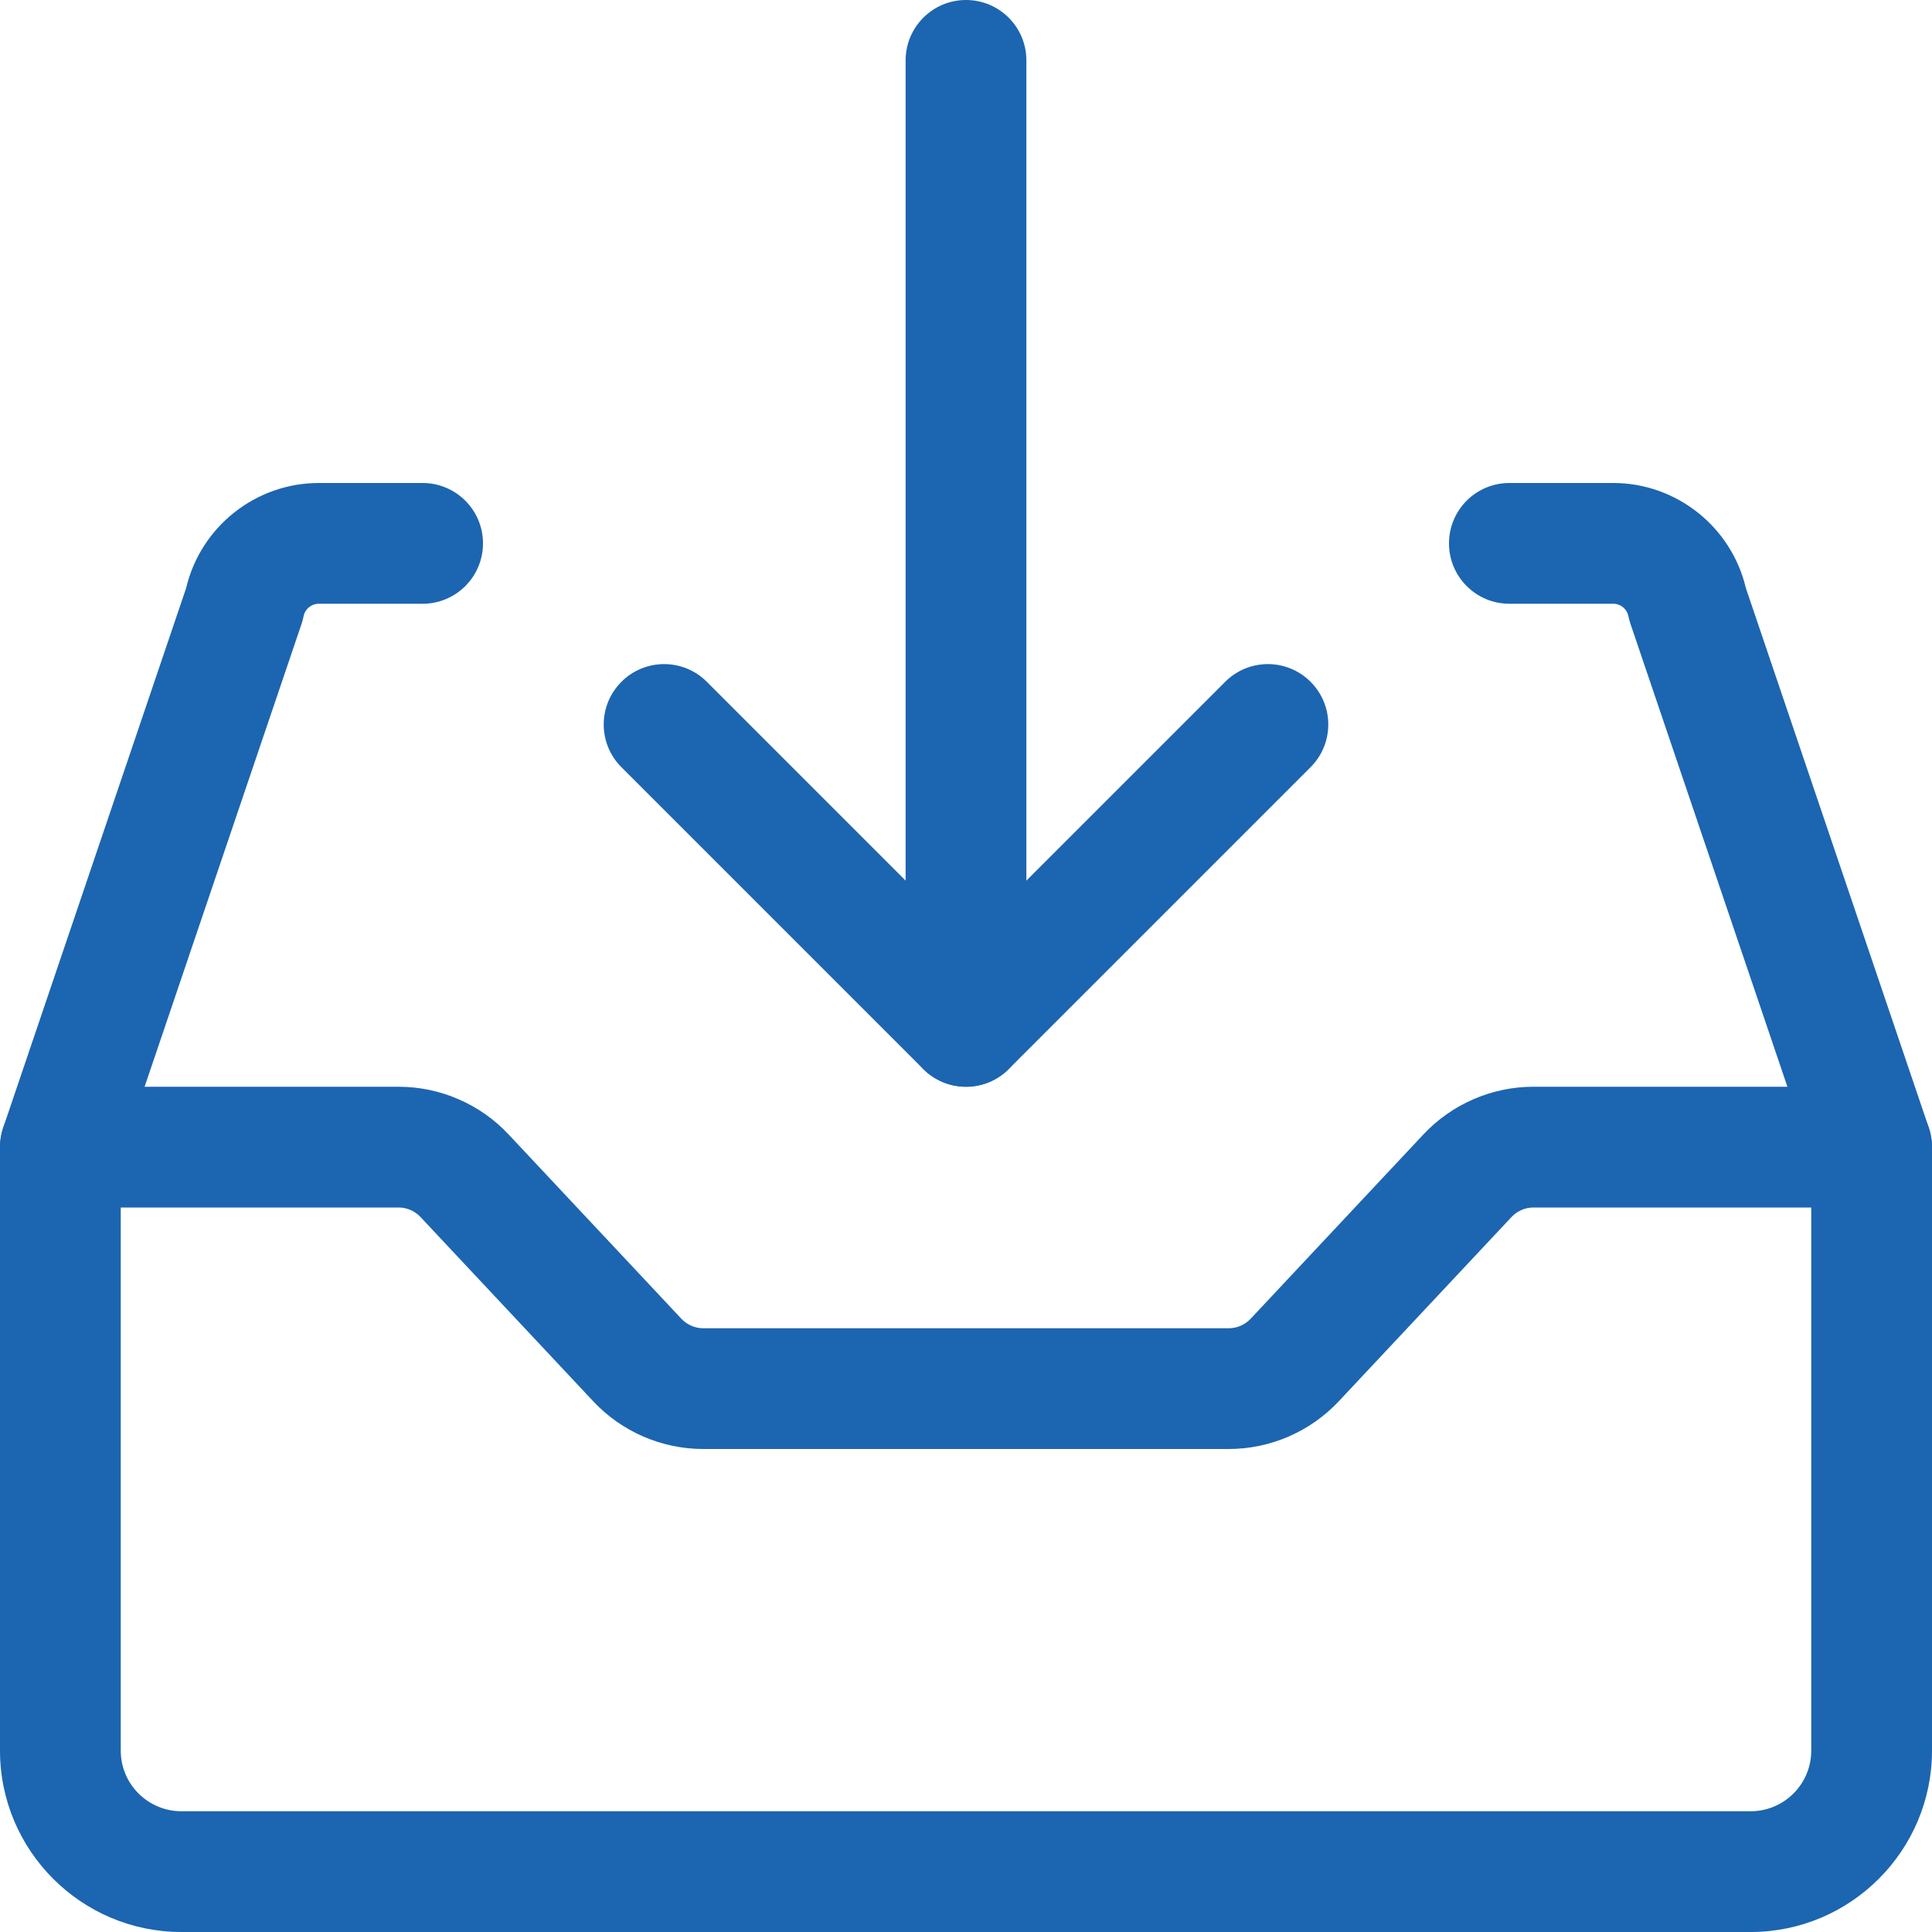
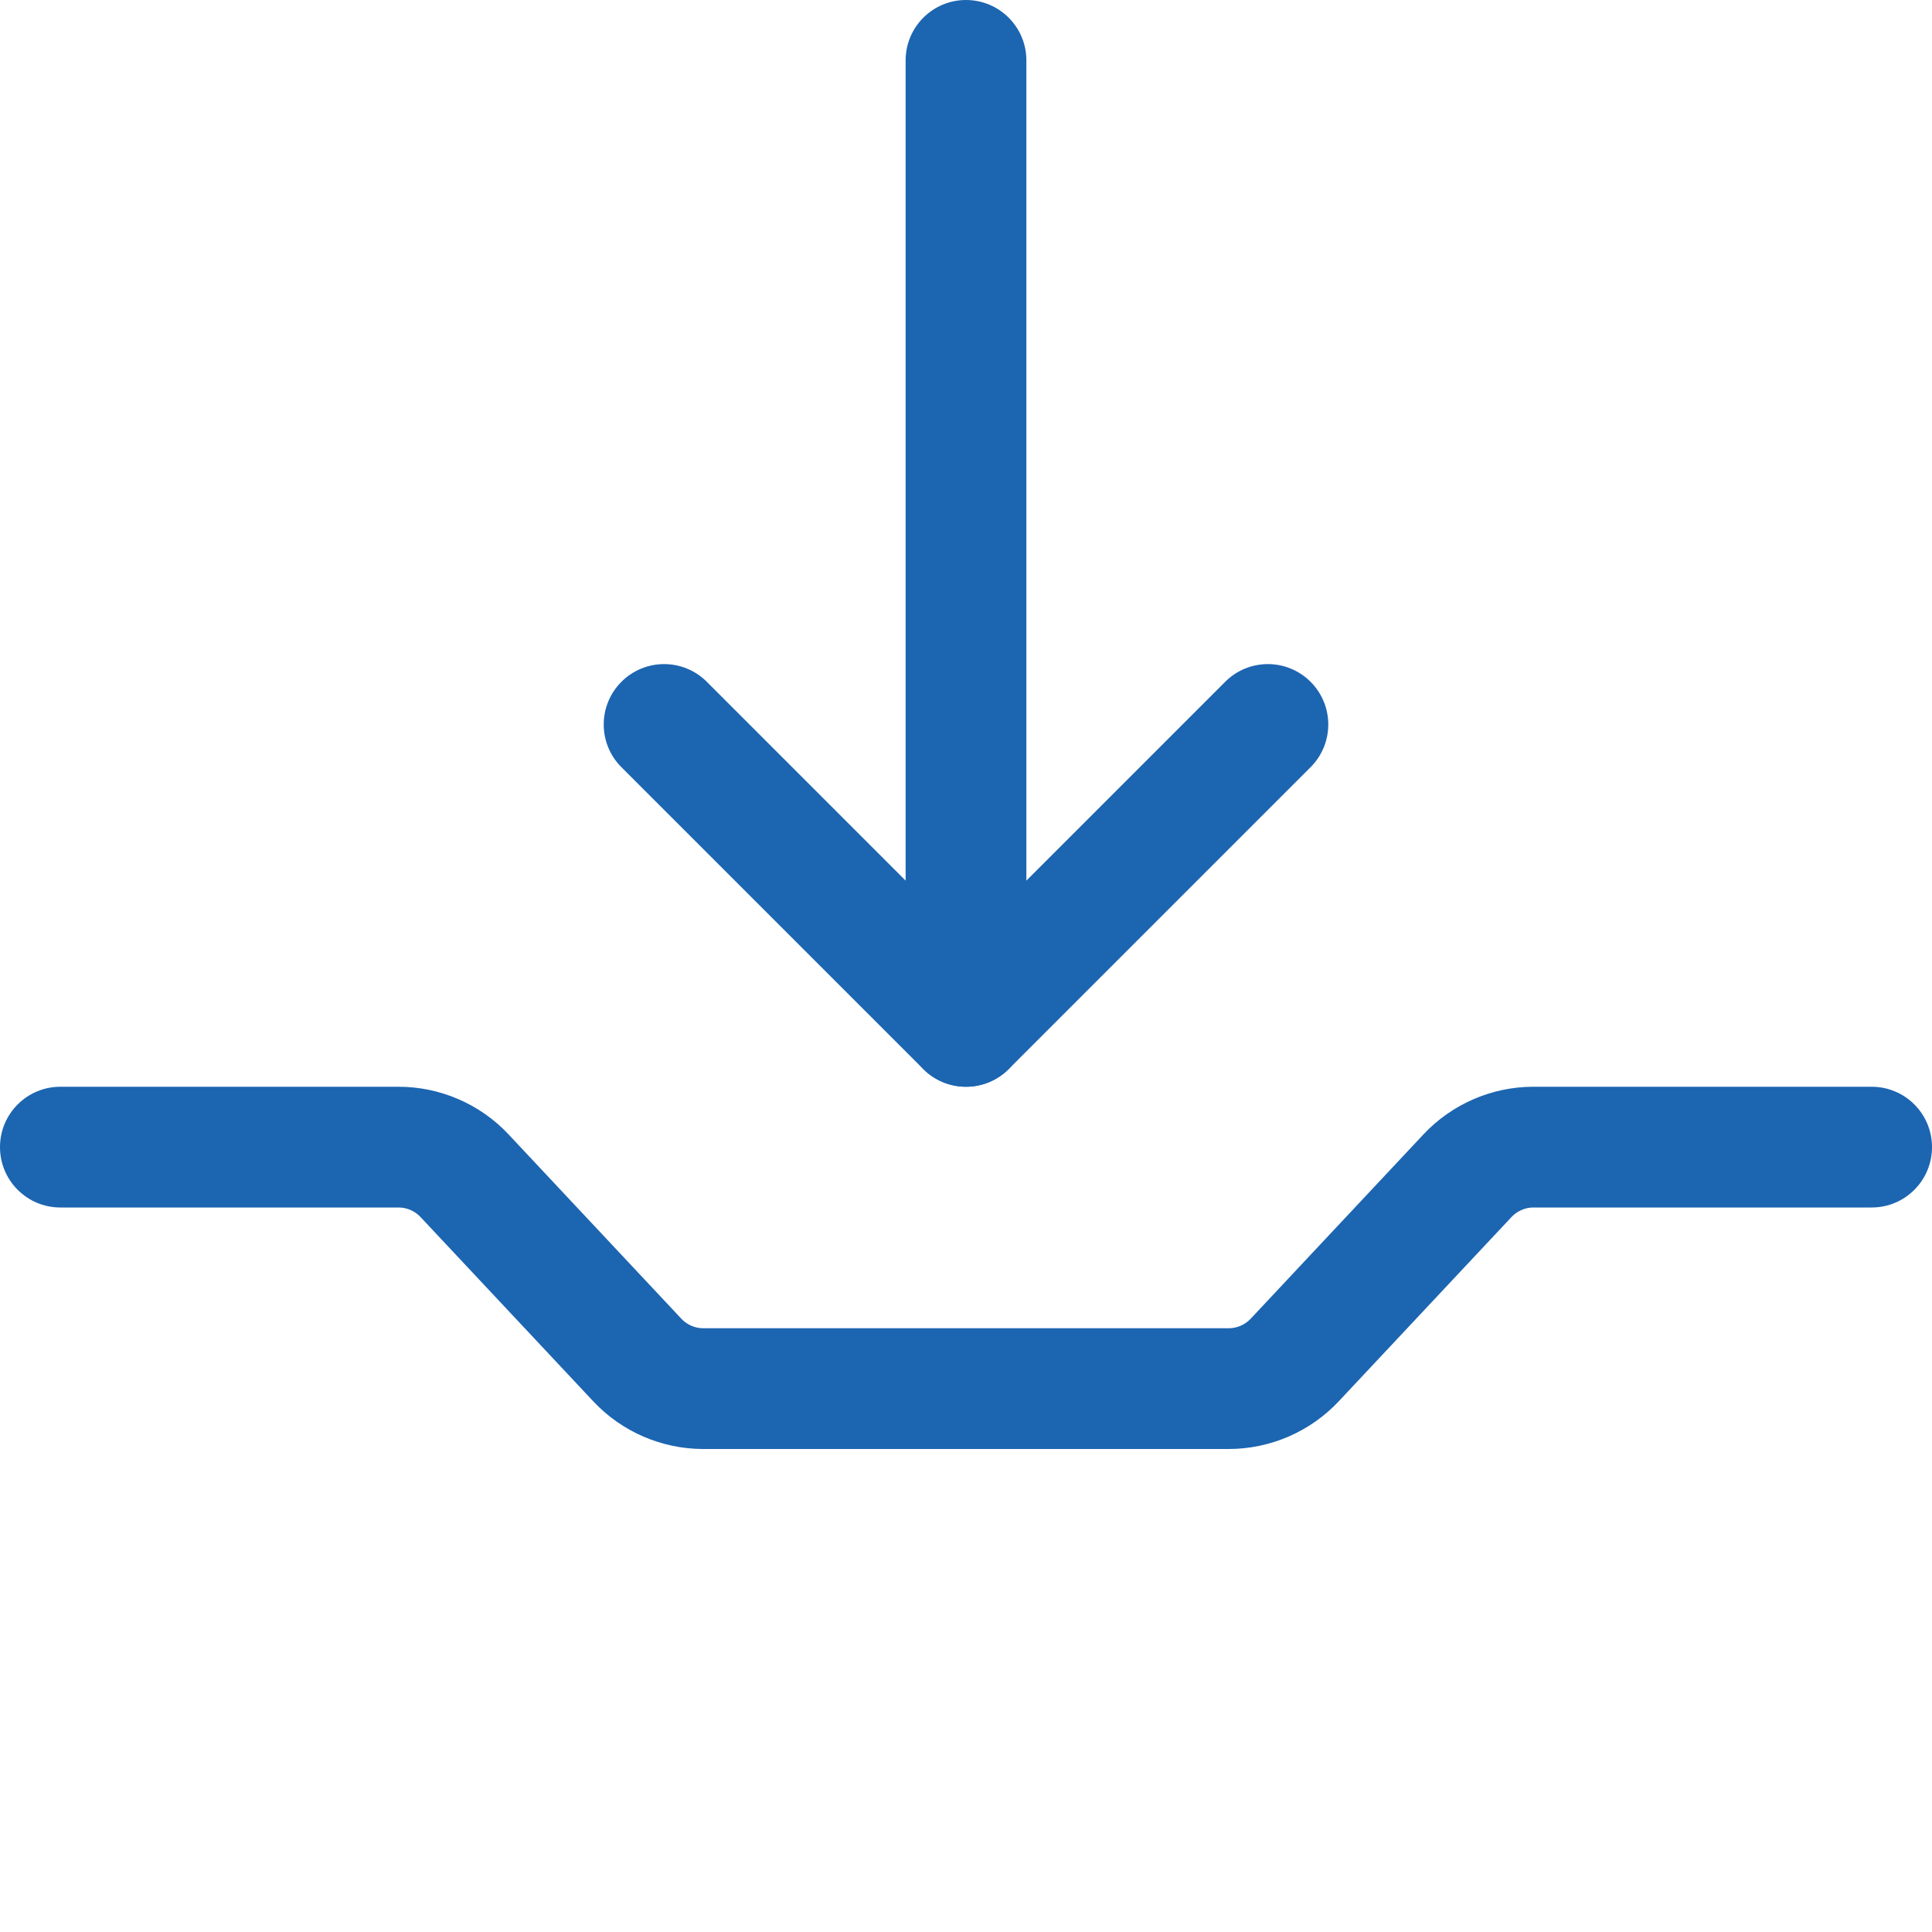
<svg xmlns="http://www.w3.org/2000/svg" width="60px" height="60px" viewBox="0 0 60 60" version="1.1">
  <title>ic-download</title>
  <desc>Created with Sketch.</desc>
  <defs />
  <g id="Marina-Marin" stroke="none" stroke-width="1" fill="none" fill-rule="evenodd">
    <g id="Offres-services-(capitainerie)" transform="translate(-678, -2154)" fill="#1C65B1">
      <g id="Call-to-action" transform="translate(0, 2107)">
        <g id="Title" transform="translate(531, 47)">
          <g id="ic-download" transform="translate(147, 0)">
            <path d="M38.162,45 L21.84,45 C20.55,45 19.307,44.462 18.426,43.521 L13.056,37.792 C12.881,37.607 12.634,37.5 12.379,37.5 L1.875,37.5 C0.84,37.5 0,36.662 0,35.625 C0,34.588 0.84,33.75 1.875,33.75 L12.379,33.75 C13.669,33.75 14.912,34.288 15.793,35.229 L21.163,40.958 C21.337,41.143 21.585,41.25 21.84,41.25 L38.162,41.25 C38.417,41.25 38.664,41.141 38.839,40.956 L44.207,35.229 C45.09,34.288 46.333,33.75 47.619,33.75 L58.125,33.75 C59.162,33.75 60,34.588 60,35.625 C60,36.662 59.162,37.5 58.125,37.5 L47.619,37.5 C47.364,37.5 47.117,37.609 46.943,37.794 L41.574,43.521 C40.691,44.462 39.448,45 38.162,45 L38.162,45 Z" id="Shape" />
-             <path d="M54.367,60 L5.633,60 C2.527,60 0,57.472 0,54.367 L0,35.625 C0,35.421 0.034,35.216 0.099,35.023 L5.781,18.262 C6.227,16.365 7.935,15 9.898,15 L13.125,15 C14.16,15 15,15.84 15,16.875 C15,17.91 14.16,18.75 13.125,18.75 L9.898,18.75 C9.671,18.75 9.474,18.911 9.429,19.134 C9.414,19.213 9.392,19.292 9.367,19.369 L3.75,35.934 L3.75,54.367 C3.75,55.406 4.594,56.25 5.633,56.25 L54.367,56.25 C55.406,56.25 56.25,55.406 56.25,54.367 L56.25,35.934 L50.634,19.369 C50.608,19.294 50.589,19.215 50.572,19.138 C50.528,18.913 50.331,18.75 50.104,18.75 L46.875,18.75 C45.838,18.75 45,17.91 45,16.875 C45,15.84 45.838,15 46.875,15 L50.104,15 C52.063,15 53.773,16.365 54.219,18.262 L59.901,35.023 C59.966,35.216 60,35.421 60,35.625 L60,54.367 C60,57.472 57.472,60 54.367,60 L54.367,60 Z" id="Shape" />
            <path d="M30,33.75 C29.52,33.75 29.04,33.566 28.674,33.201 L19.299,23.826 C18.566,23.093 18.566,21.907 19.299,21.174 C20.032,20.441 21.218,20.441 21.951,21.174 L30,29.224 L38.049,21.174 C38.782,20.441 39.968,20.441 40.701,21.174 C41.434,21.907 41.434,23.093 40.701,23.826 L31.326,33.201 C30.96,33.566 30.48,33.75 30,33.75 L30,33.75 Z" id="Shape" />
            <path d="M30,33.75 C28.965,33.75 28.125,32.912 28.125,31.875 L28.125,1.875 C28.125,0.84 28.965,0 30,0 C31.035,0 31.875,0.84 31.875,1.875 L31.875,31.875 C31.875,32.912 31.035,33.75 30,33.75 L30,33.75 Z" id="Shape" />
          </g>
        </g>
      </g>
    </g>
  </g>
</svg>